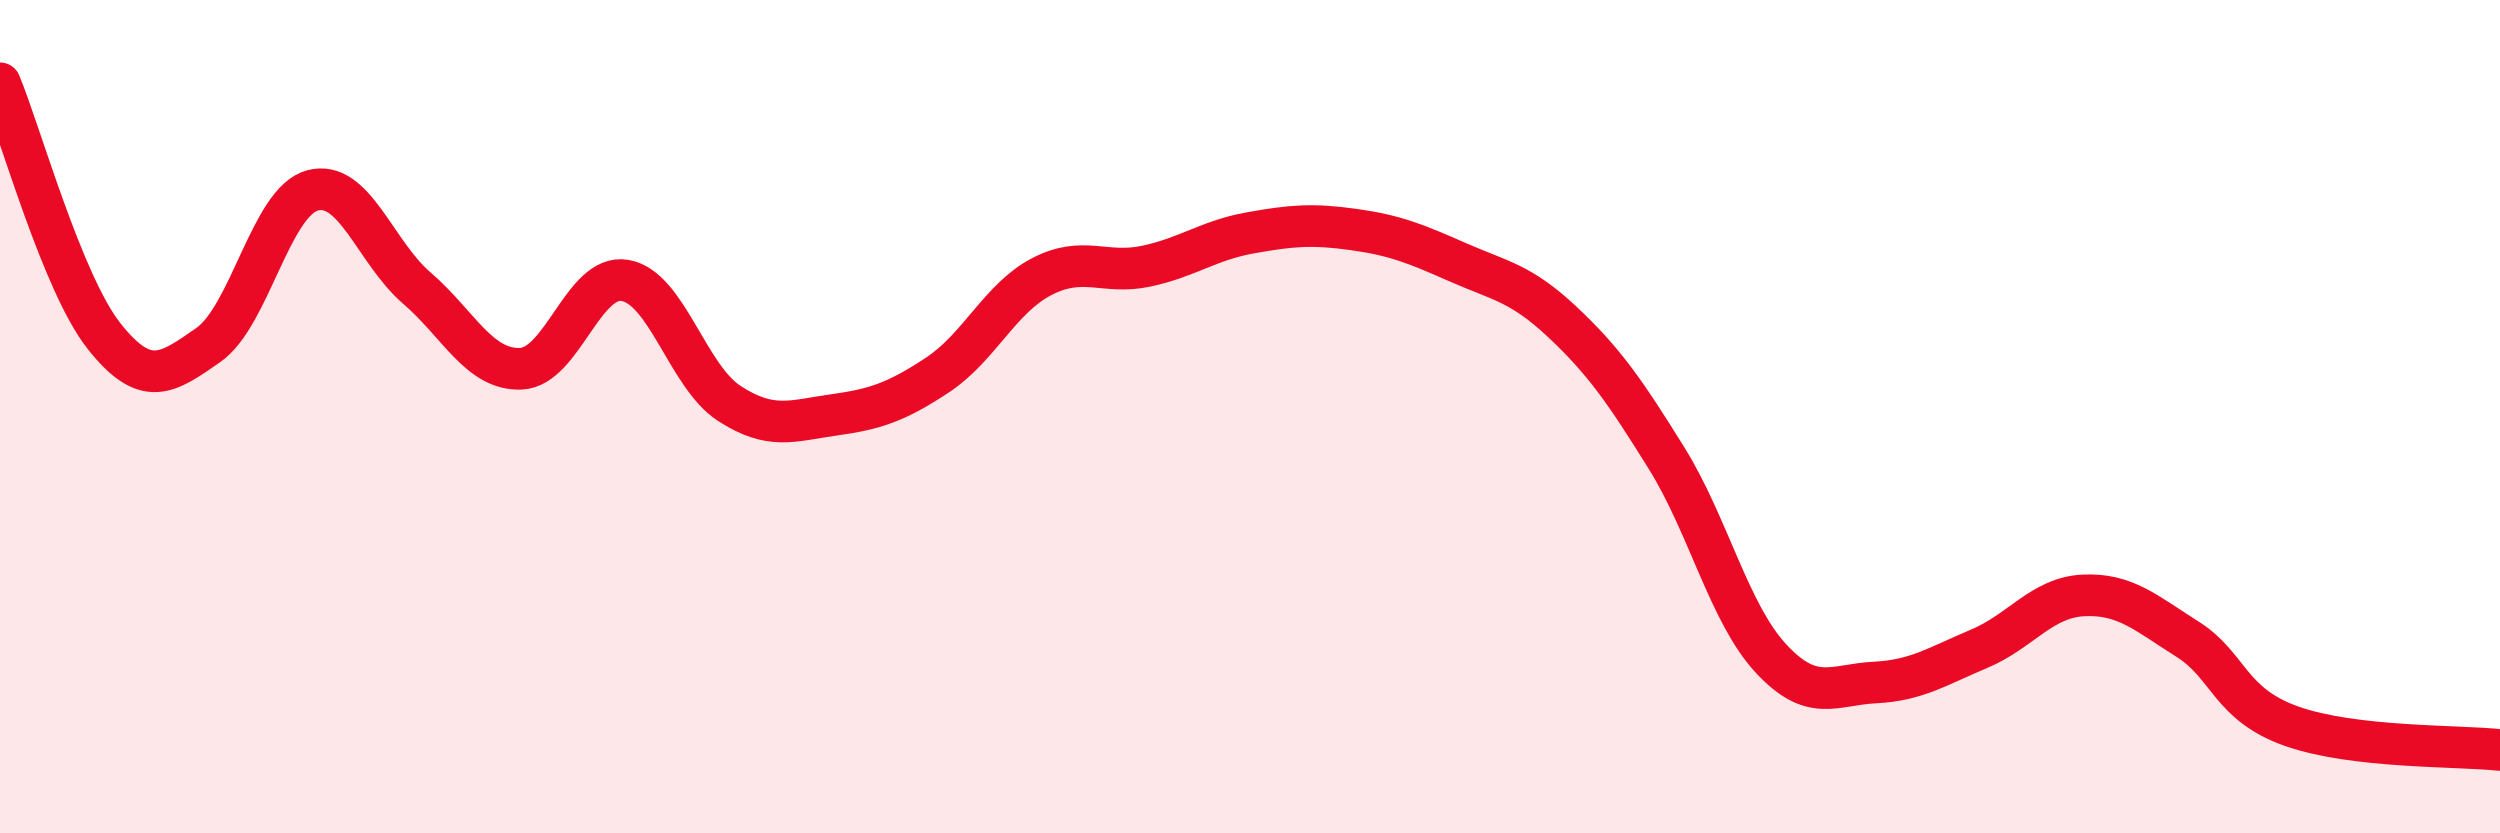
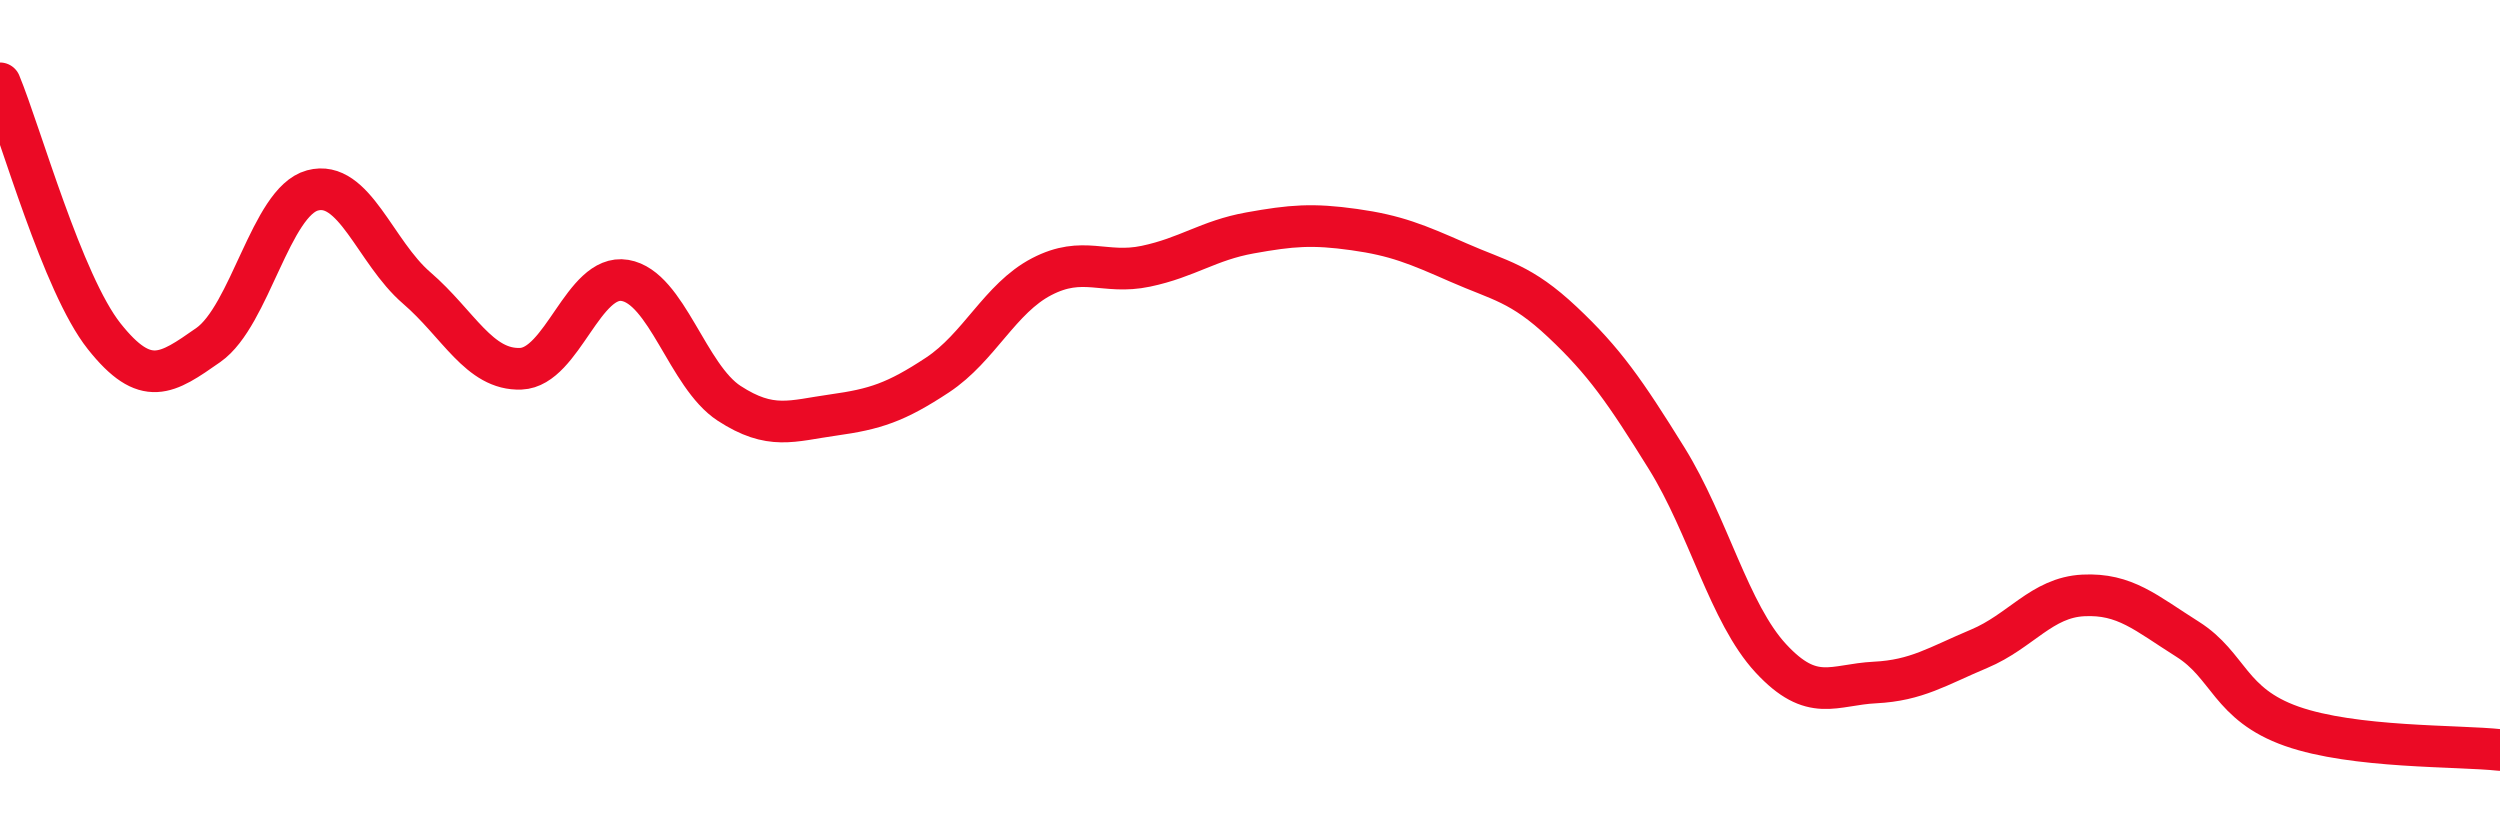
<svg xmlns="http://www.w3.org/2000/svg" width="60" height="20" viewBox="0 0 60 20">
-   <path d="M 0,2 C 0.5,3.21 1.5,6.81 2.5,8.07 C 3.5,9.33 4,8.98 5,8.28 C 6,7.58 6.5,4.84 7.5,4.57 C 8.5,4.3 9,6.05 10,6.91 C 11,7.77 11.5,8.89 12.5,8.85 C 13.5,8.81 14,6.56 15,6.73 C 16,6.9 16.5,9.03 17.5,9.68 C 18.5,10.33 19,10.1 20,9.96 C 21,9.82 21.5,9.66 22.5,9 C 23.5,8.34 24,7.16 25,6.64 C 26,6.12 26.5,6.6 27.5,6.39 C 28.5,6.18 29,5.77 30,5.59 C 31,5.41 31.5,5.37 32.5,5.51 C 33.5,5.65 34,5.86 35,6.3 C 36,6.74 36.5,6.79 37.5,7.73 C 38.5,8.67 39,9.39 40,11 C 41,12.61 41.5,14.72 42.5,15.8 C 43.5,16.88 44,16.43 45,16.38 C 46,16.33 46.5,15.99 47.5,15.57 C 48.5,15.15 49,14.34 50,14.29 C 51,14.24 51.5,14.71 52.5,15.34 C 53.5,15.97 53.5,16.9 55,17.43 C 56.5,17.96 59,17.89 60,18L60 20L0 20Z" fill="#EB0A25" opacity="0.1" stroke-linecap="round" stroke-linejoin="round" />
  <path d="M 0,2 C 0.5,3.21 1.5,6.81 2.5,8.07 C 3.5,9.33 4,8.98 5,8.28 C 6,7.58 6.5,4.84 7.5,4.57 C 8.5,4.3 9,6.05 10,6.91 C 11,7.77 11.5,8.89 12.5,8.85 C 13.5,8.81 14,6.56 15,6.73 C 16,6.9 16.5,9.03 17.5,9.68 C 18.5,10.33 19,10.1 20,9.96 C 21,9.82 21.5,9.66 22.5,9 C 23.5,8.34 24,7.16 25,6.64 C 26,6.12 26.5,6.6 27.5,6.39 C 28.5,6.18 29,5.77 30,5.59 C 31,5.41 31.5,5.37 32.5,5.51 C 33.5,5.65 34,5.86 35,6.3 C 36,6.74 36.5,6.79 37.5,7.73 C 38.5,8.67 39,9.39 40,11 C 41,12.61 41.5,14.72 42.5,15.8 C 43.5,16.88 44,16.43 45,16.38 C 46,16.33 46.5,15.99 47.5,15.57 C 48.5,15.15 49,14.34 50,14.29 C 51,14.24 51.5,14.71 52.5,15.34 C 53.5,15.97 53.5,16.9 55,17.43 C 56.5,17.96 59,17.89 60,18" stroke="#EB0A25" stroke-width="1" fill="none" stroke-linecap="round" stroke-linejoin="round" />
</svg>